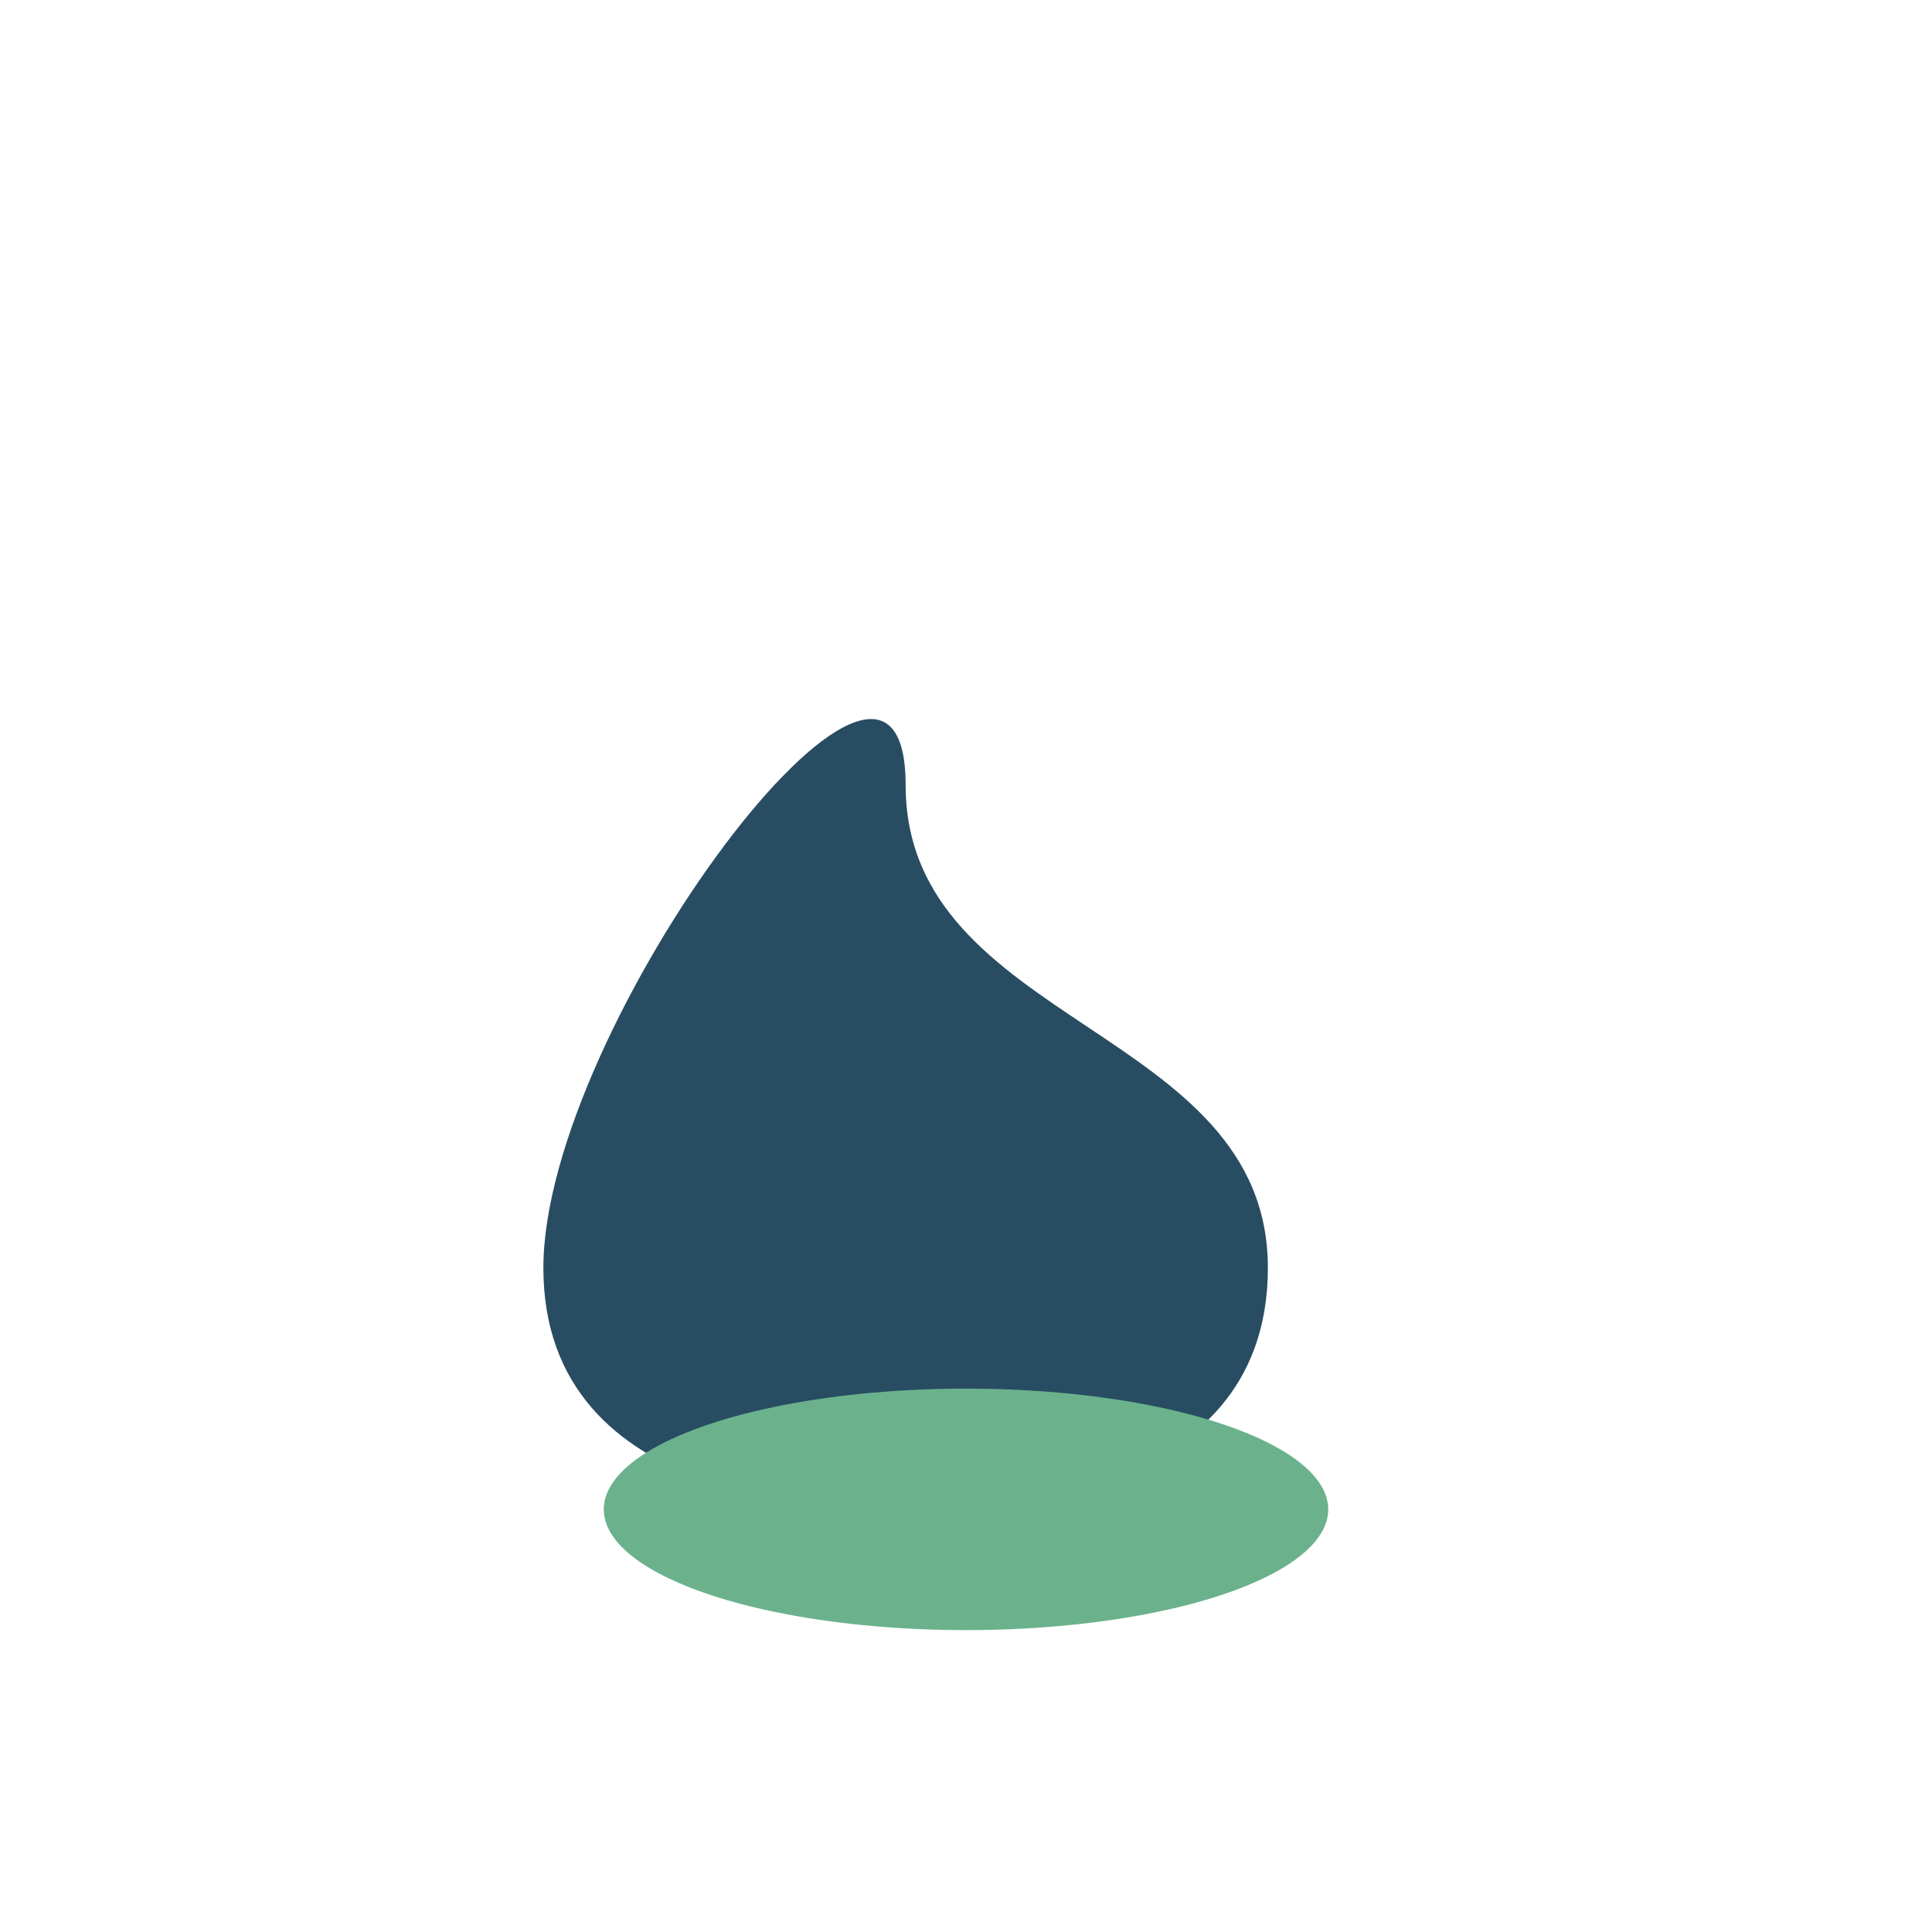
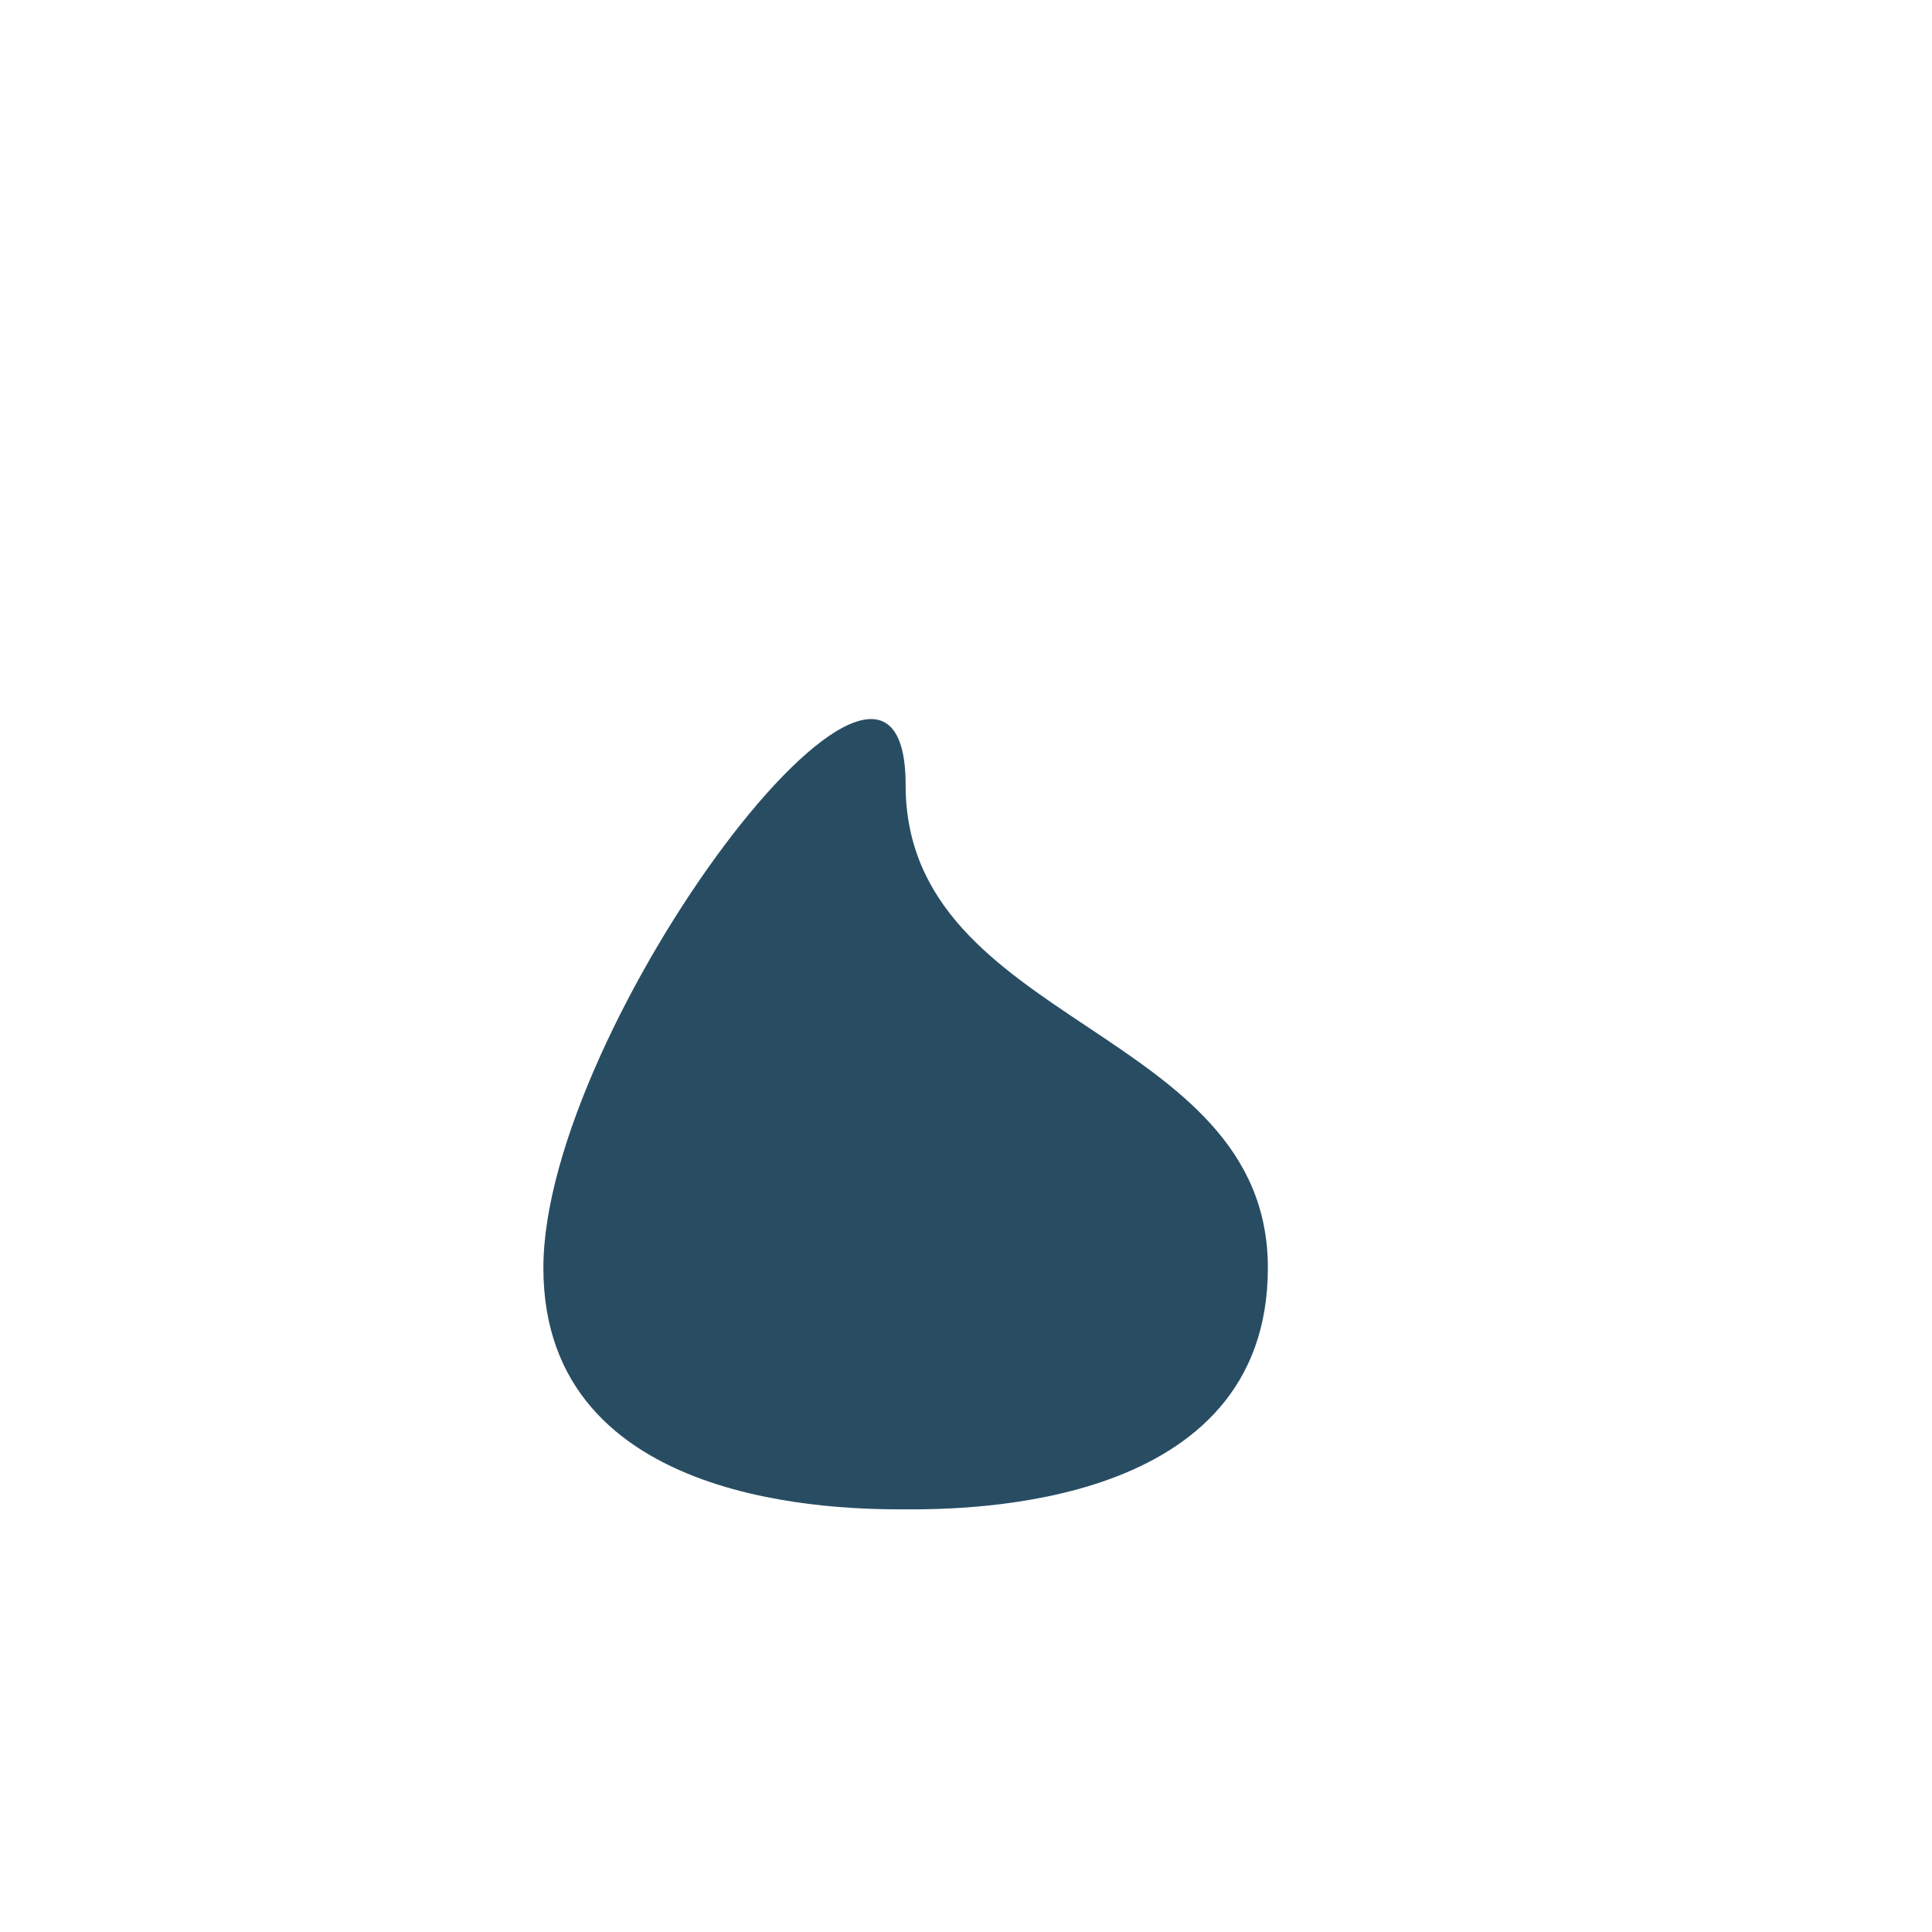
<svg xmlns="http://www.w3.org/2000/svg" width="32" height="32" viewBox="0 0 32 32">
  <path d="M9 21c0-4 6-12 6-8s6 4 6 8-5 4-6 4-6 0-6-4z" fill="#284D63" />
-   <ellipse cx="16" cy="25" rx="6" ry="2" fill="#6BB28C" />
</svg>